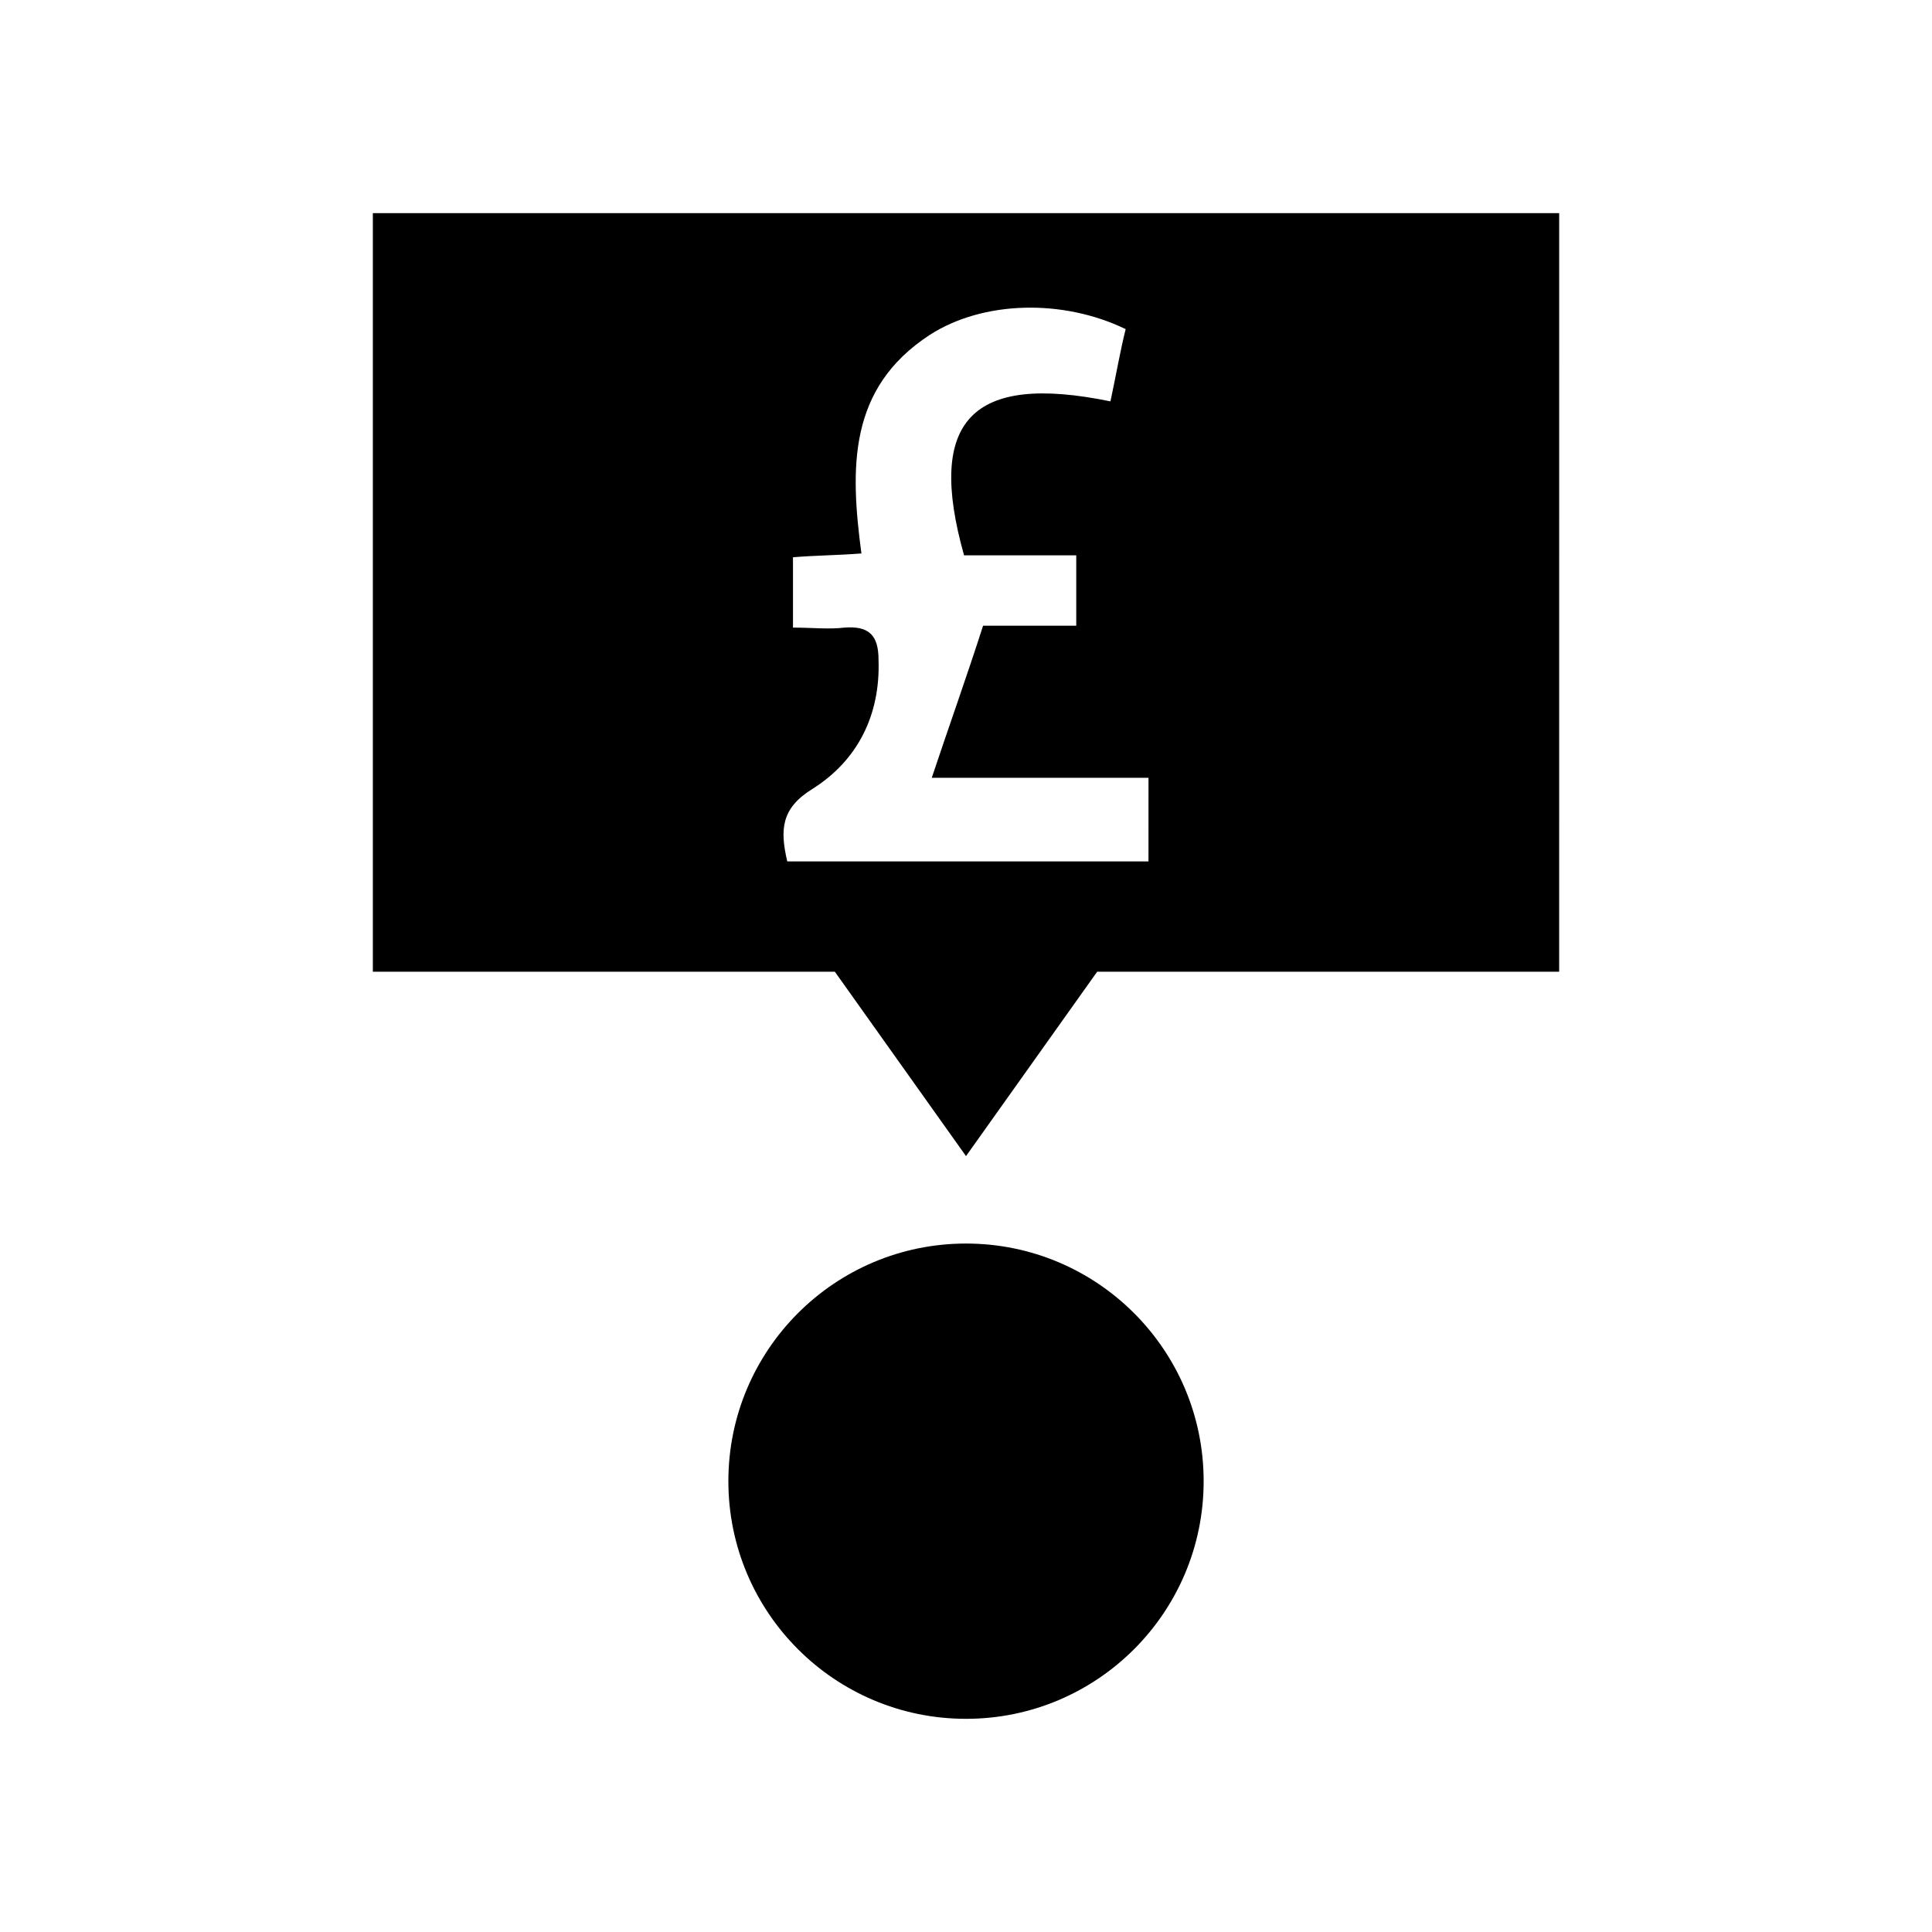
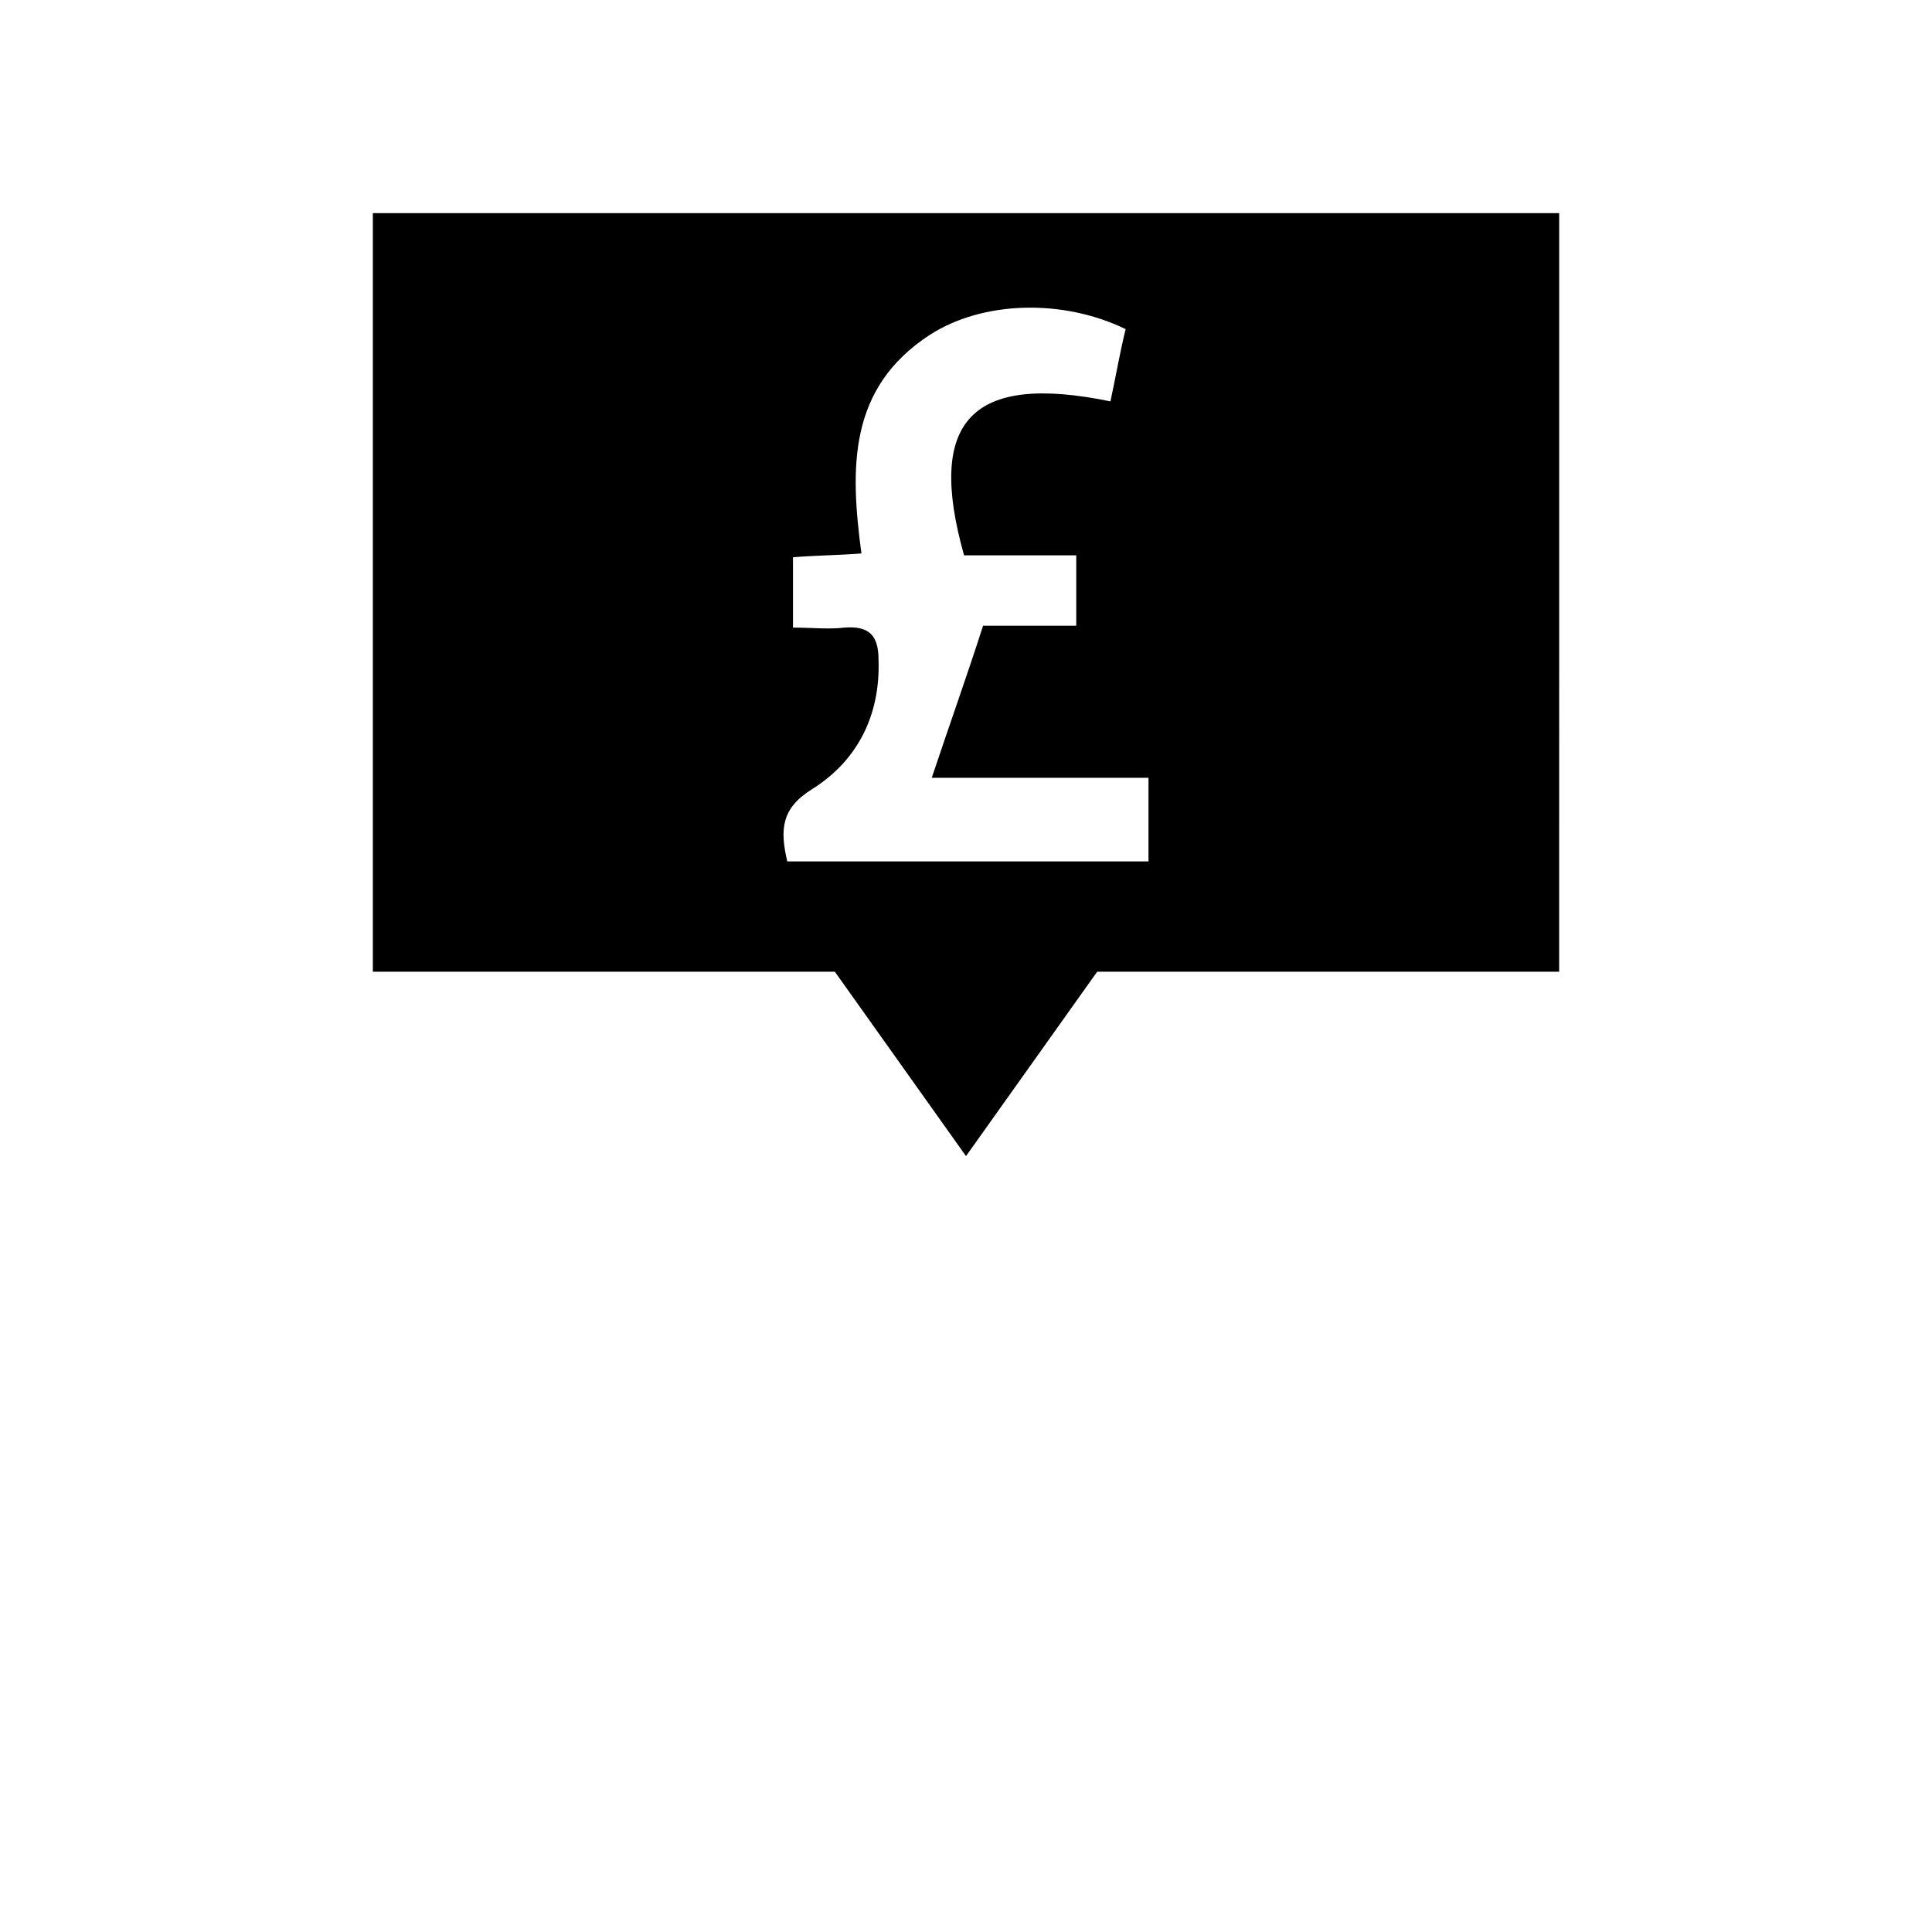
<svg xmlns="http://www.w3.org/2000/svg" fill="#000000" width="800px" height="800px" version="1.1" viewBox="144 144 512 512">
  <g>
-     <path d="m462.98 536.53c0 34.781-28.195 62.977-62.977 62.977s-62.977-28.195-62.977-62.977 28.195-62.977 62.977-62.977 62.977 28.195 62.977 62.977" />
    <path d="m242.81 200.49v201.02h122.43l34.762 48.871 34.762-48.871h122.43l0.004-201.02zm205.55 171.8h-95.723c-2.016-8.566-1.512-14.105 6.551-19.145 12.09-7.559 18.137-19.648 17.633-34.258 0-6.551-2.519-9.07-9.07-8.566-4.031 0.504-8.566 0-13.602 0v-18.641c6.047-0.504 11.586-0.504 18.137-1.008-3.023-22.672-3.527-43.832 18.137-57.938 14.105-9.07 35.266-9.574 51.891-1.512-1.512 6.047-2.519 12.09-4.031 19.145-36.777-7.559-48.871 5.039-38.793 40.809h29.727v18.641h-24.688c-4.535 14.105-9.07 26.703-13.602 40.305h27.207 30.23c-0.004 8.062-0.004 14.609-0.004 22.168z" />
  </g>
</svg>